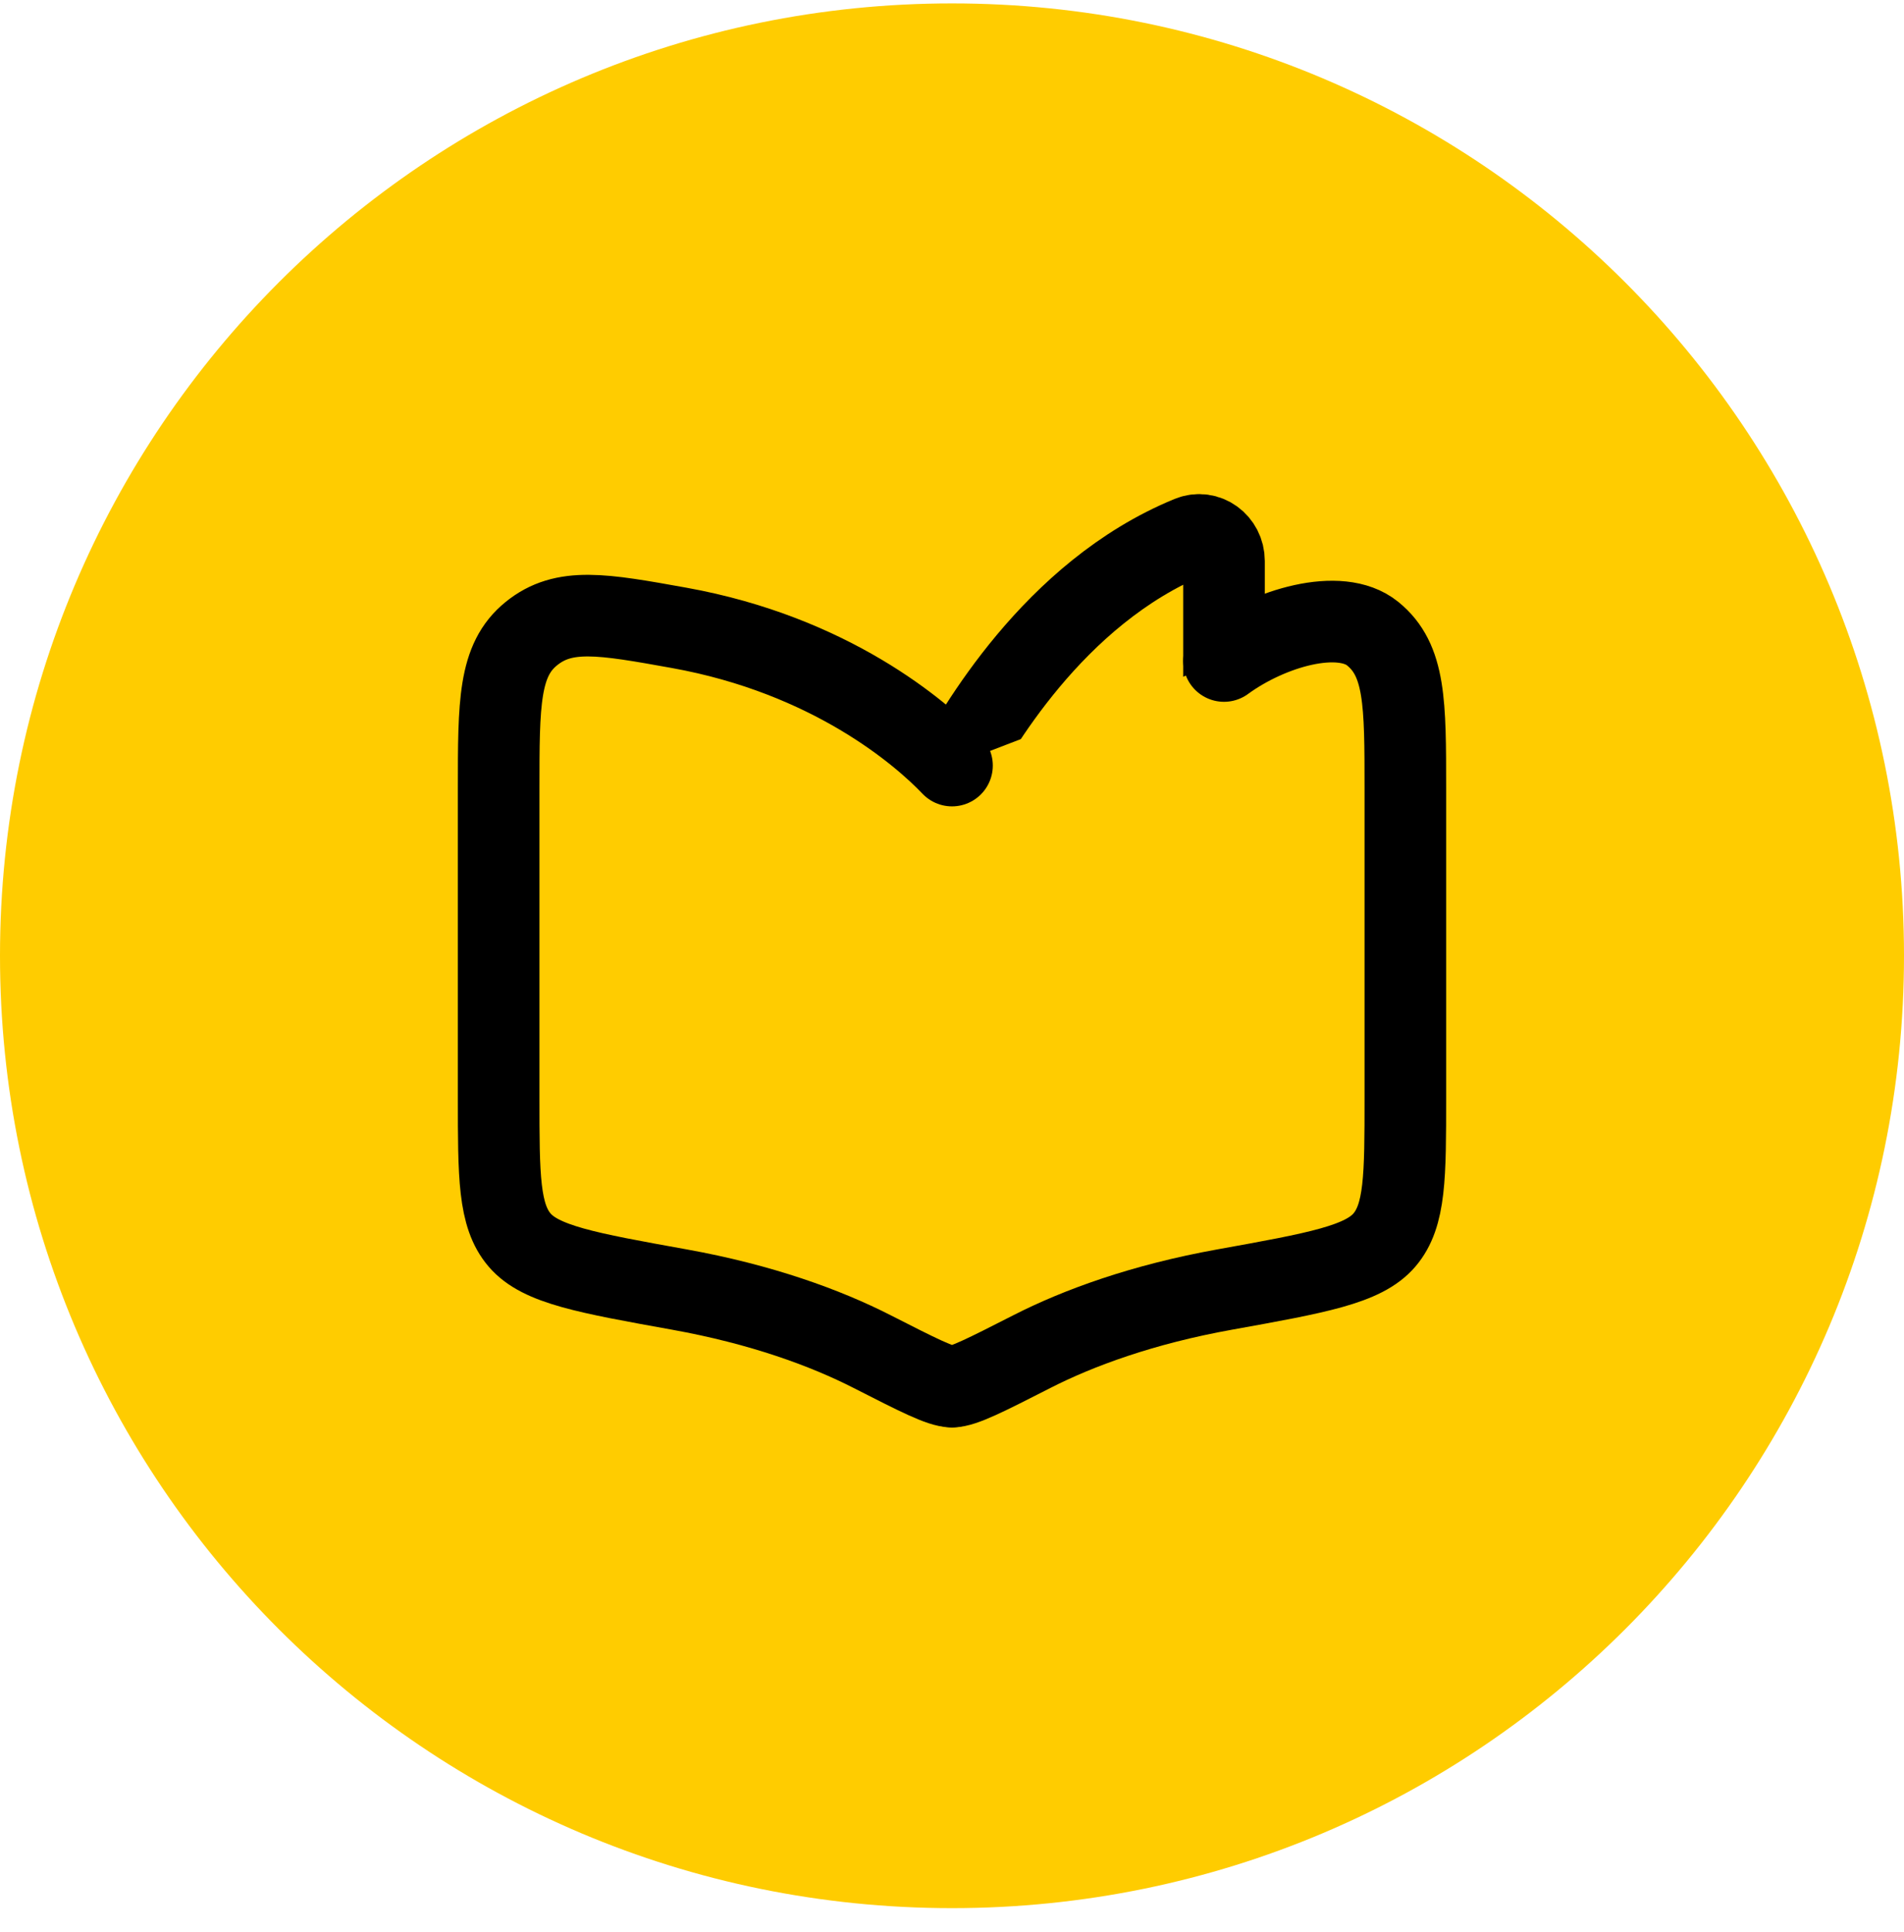
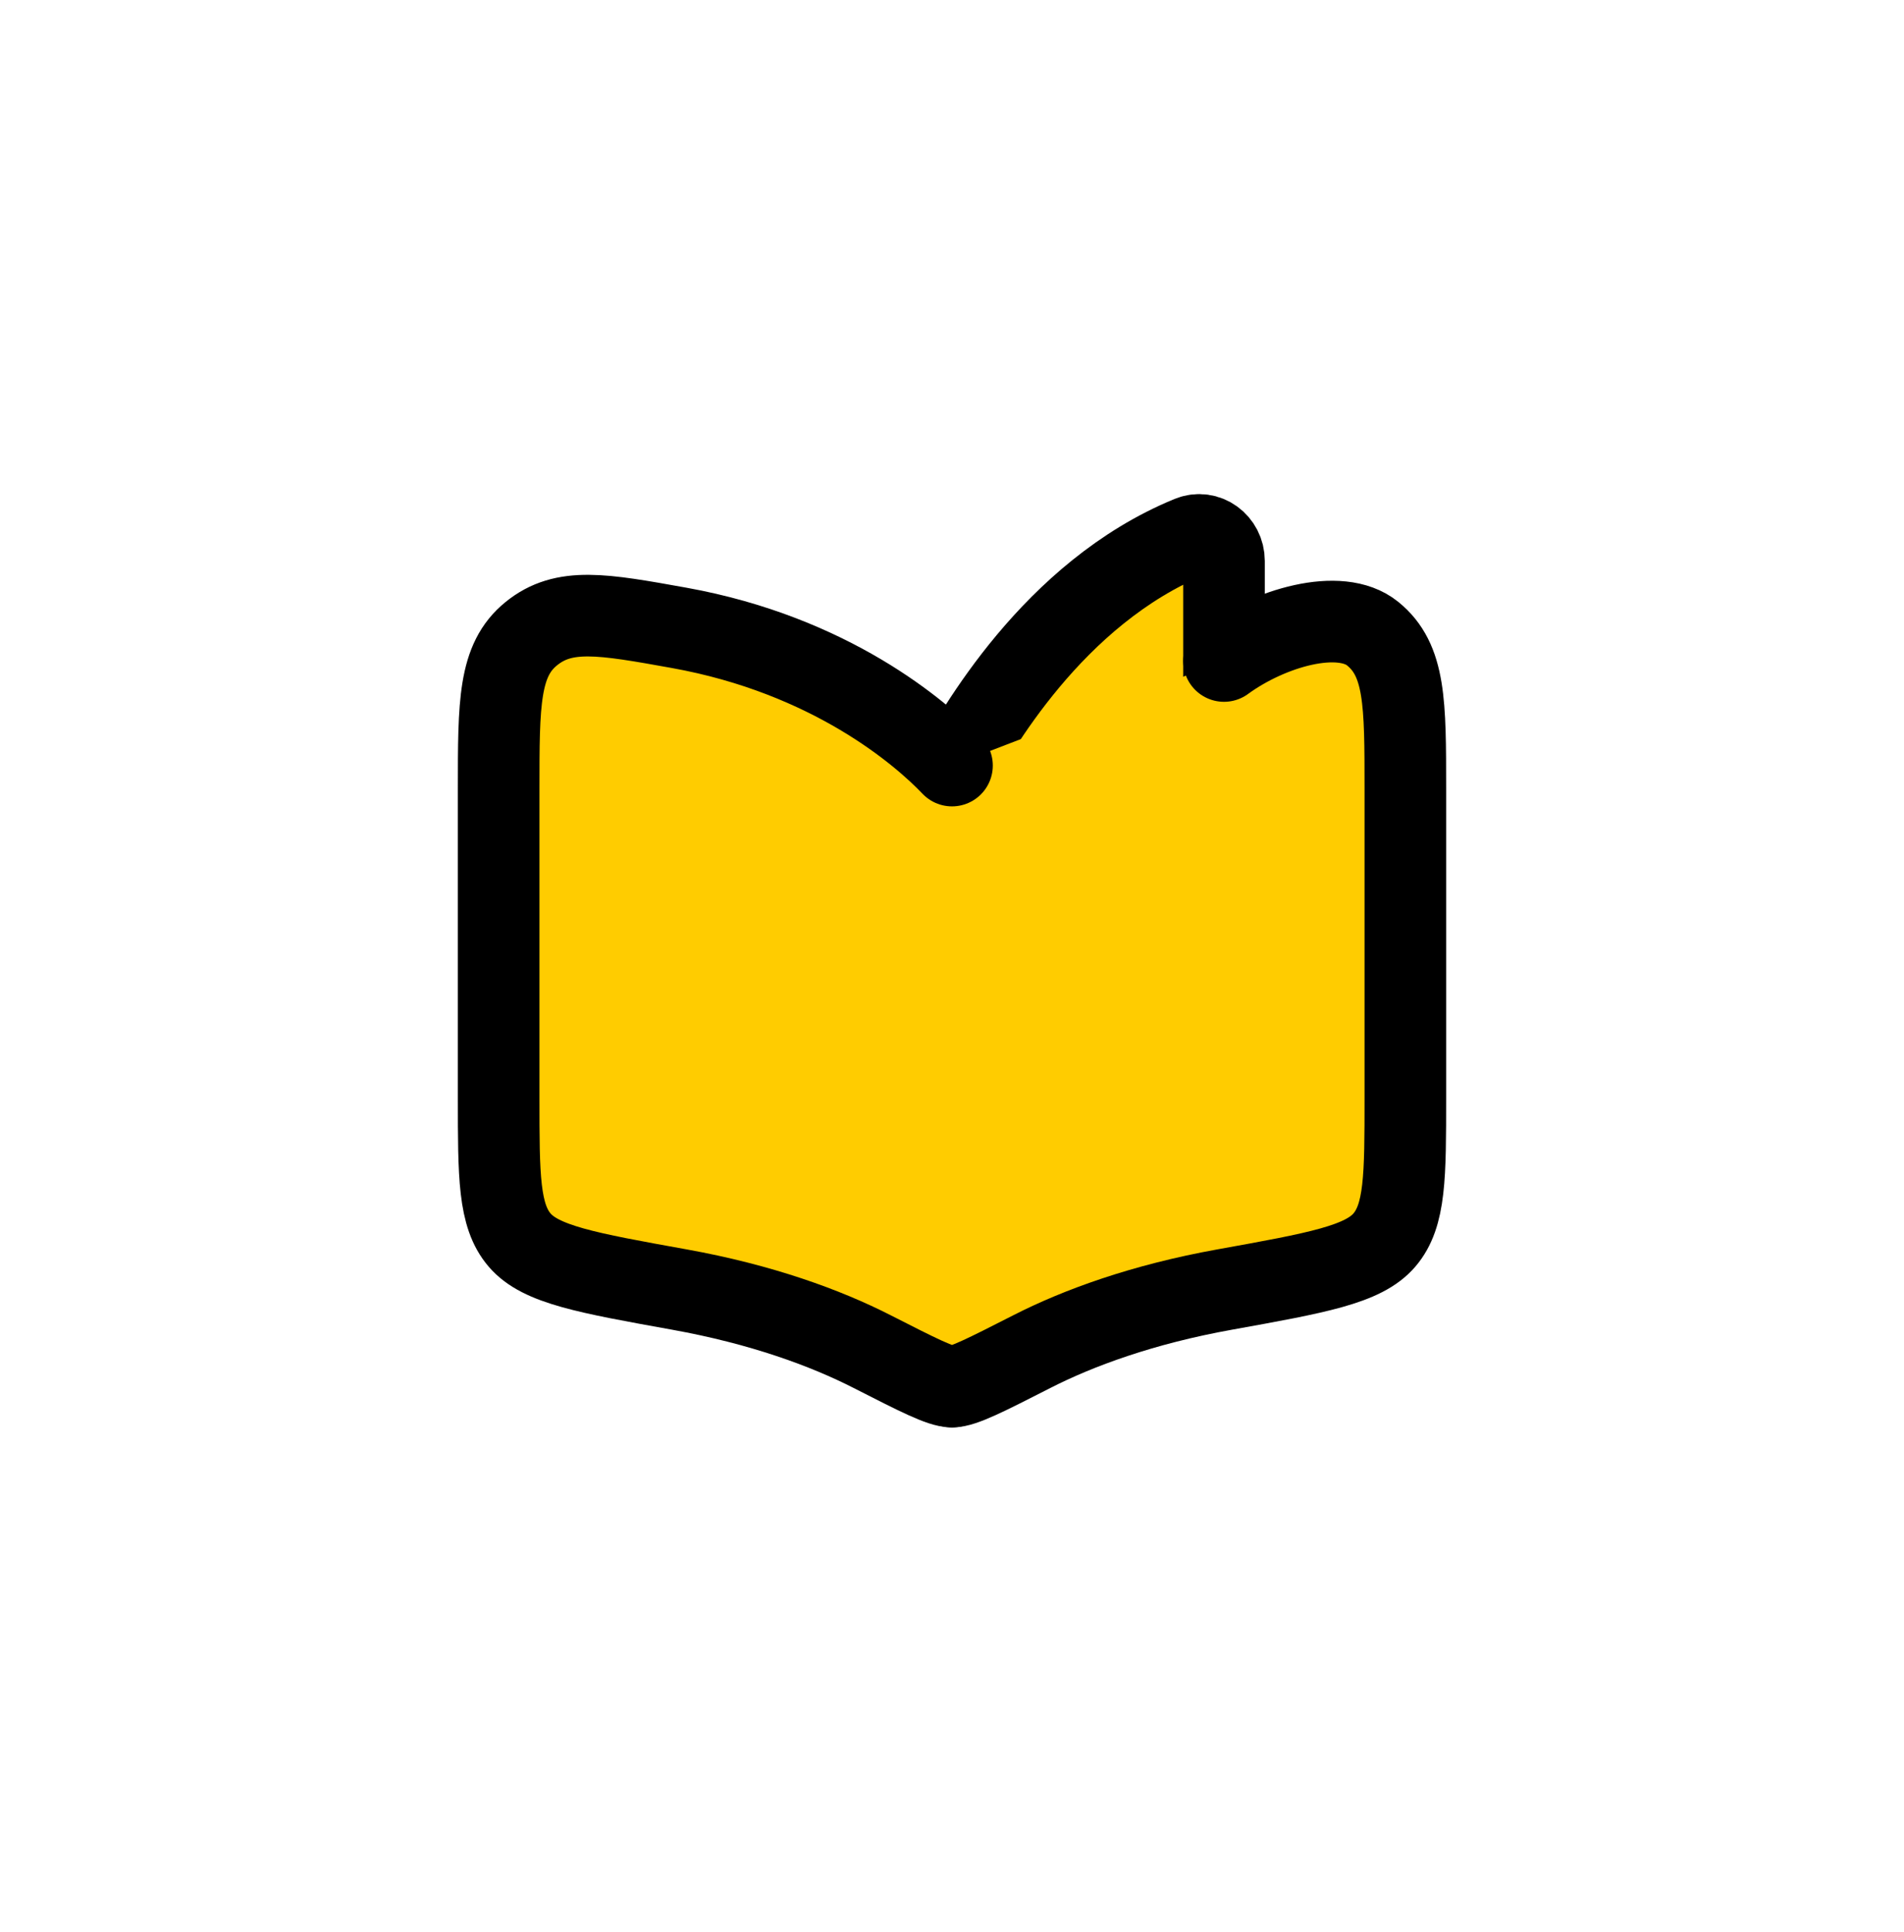
<svg xmlns="http://www.w3.org/2000/svg" fill="none" viewBox="0 0 70 71" height="71" width="70">
-   <path fill="#FFCC00" d="M0 35.128C0 15.796 15.67 0.125 35 0.125C54.33 0.125 70 15.796 70 35.128C70 54.46 54.33 70.131 35 70.131C15.67 70.131 0 54.46 0 35.128Z" />
-   <rect fill="#FFCC00" height="40.004" width="40" y="15.126" x="15" />
  <path stroke-linejoin="round" stroke-linecap="round" stroke-width="3" stroke="black" fill="#FFCC00" d="M44.283 41.196C44.702 41.042 45 40.654 45 40.208L45 20.619C45 19.955 44.363 19.476 43.748 19.728C38.7 21.8 35.857 26.917 35 28.461V50.963C35.887 49.365 38.9 43.176 44.283 41.196Z" />
  <path fill="#FFCC00" d="M35 28.137C33.855 26.934 30.536 24.078 24.968 23.076C22.146 22.569 20.736 22.315 19.535 23.288C18.333 24.26 18.333 25.839 18.333 28.996V40.345C18.333 43.232 18.333 44.676 19.104 45.577C19.875 46.478 21.573 46.783 24.968 47.394C27.994 47.938 30.356 48.805 32.065 49.677C33.747 50.534 34.588 50.963 35 50.963C35.412 50.963 36.253 50.534 37.935 49.677C39.644 48.805 42.006 47.938 45.032 47.394C48.427 46.783 50.125 46.478 50.896 45.577C51.667 44.676 51.667 43.232 51.667 40.345V28.996C51.667 25.839 51.667 24.26 50.465 23.288C49.264 22.315 46.667 23.076 45 24.294" />
  <path stroke-linejoin="round" stroke-linecap="round" stroke-width="3" stroke="black" d="M35 28.137C33.855 26.934 30.536 24.078 24.968 23.076C22.146 22.569 20.736 22.315 19.535 23.288C18.333 24.26 18.333 25.839 18.333 28.996V40.345C18.333 43.232 18.333 44.676 19.104 45.577C19.875 46.478 21.573 46.783 24.968 47.394C27.994 47.938 30.356 48.805 32.065 49.677C33.747 50.534 34.588 50.963 35 50.963C35.412 50.963 36.253 50.534 37.935 49.677C39.644 48.805 42.006 47.938 45.032 47.394C48.427 46.783 50.125 46.478 50.896 45.577C51.667 44.676 51.667 43.232 51.667 40.345V28.996C51.667 25.839 51.667 24.26 50.465 23.288C49.264 22.315 46.667 23.076 45 24.294" />
</svg>